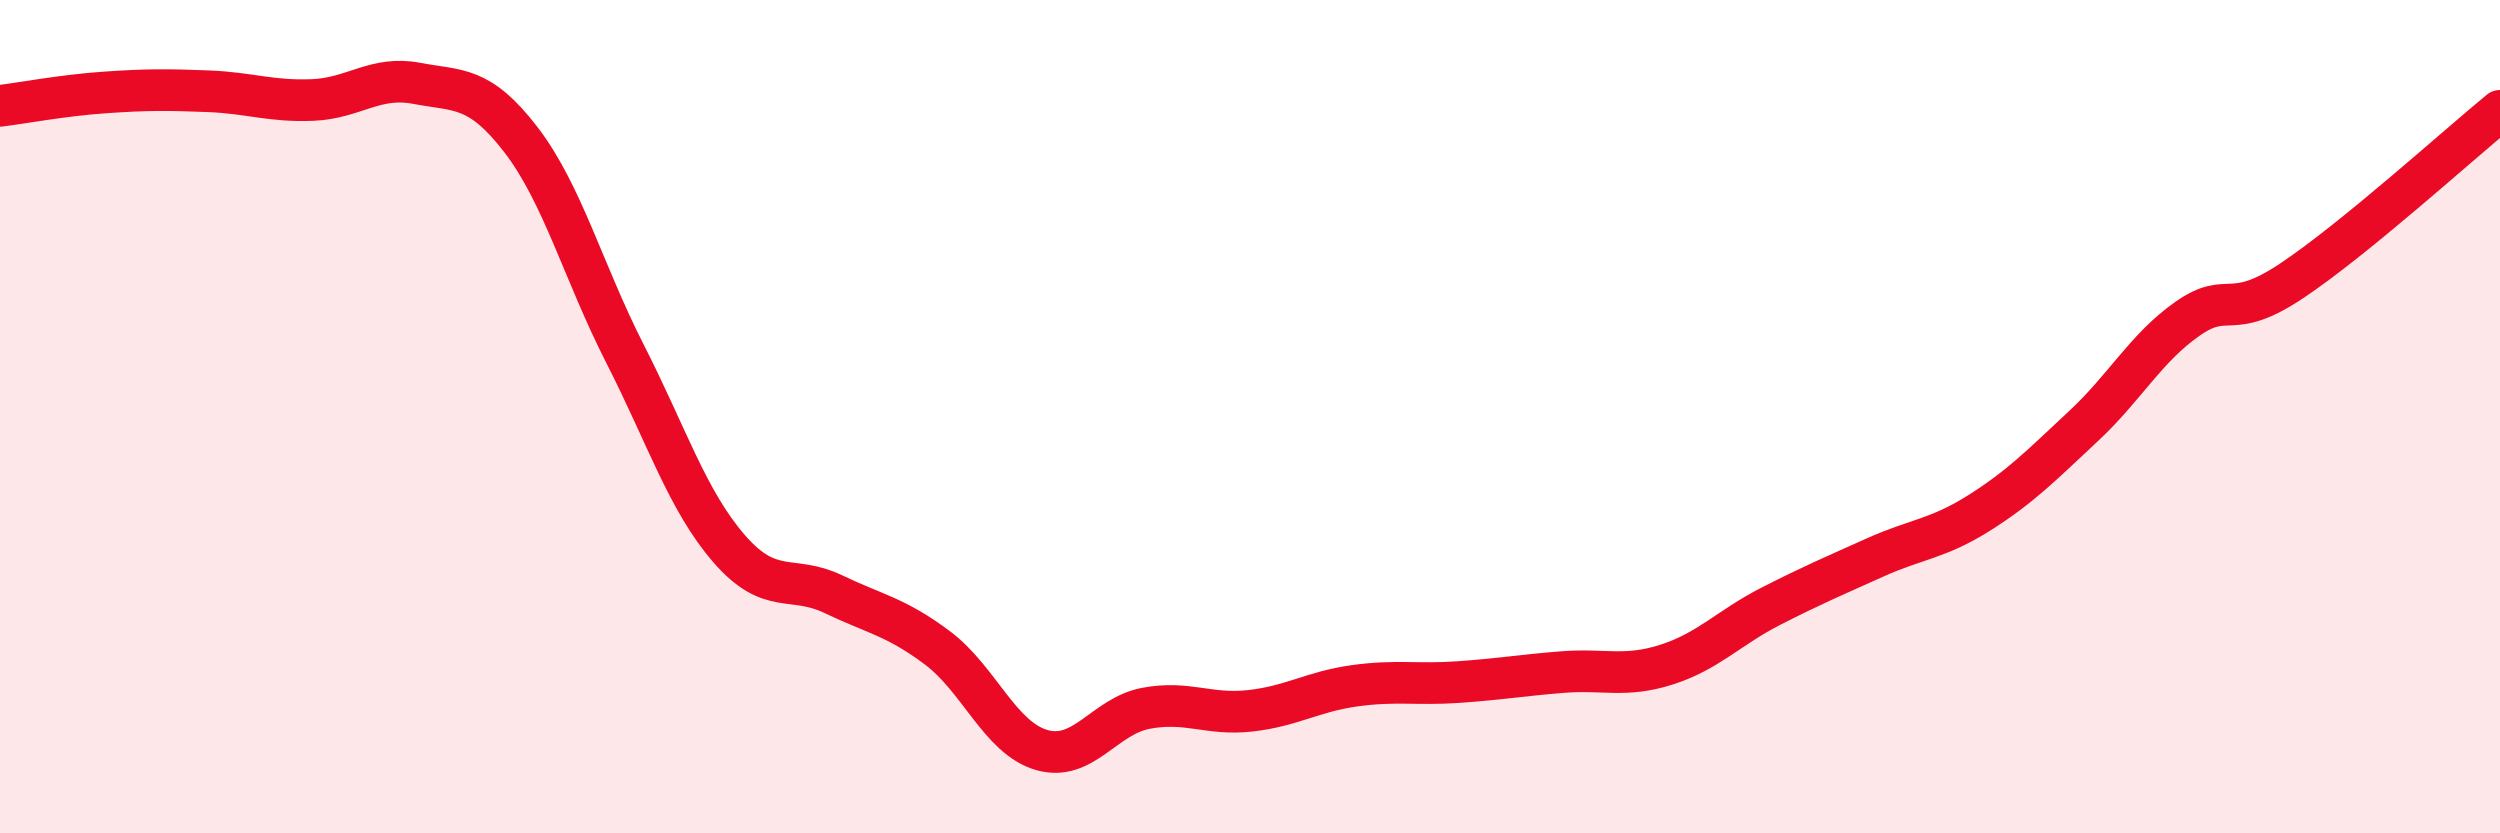
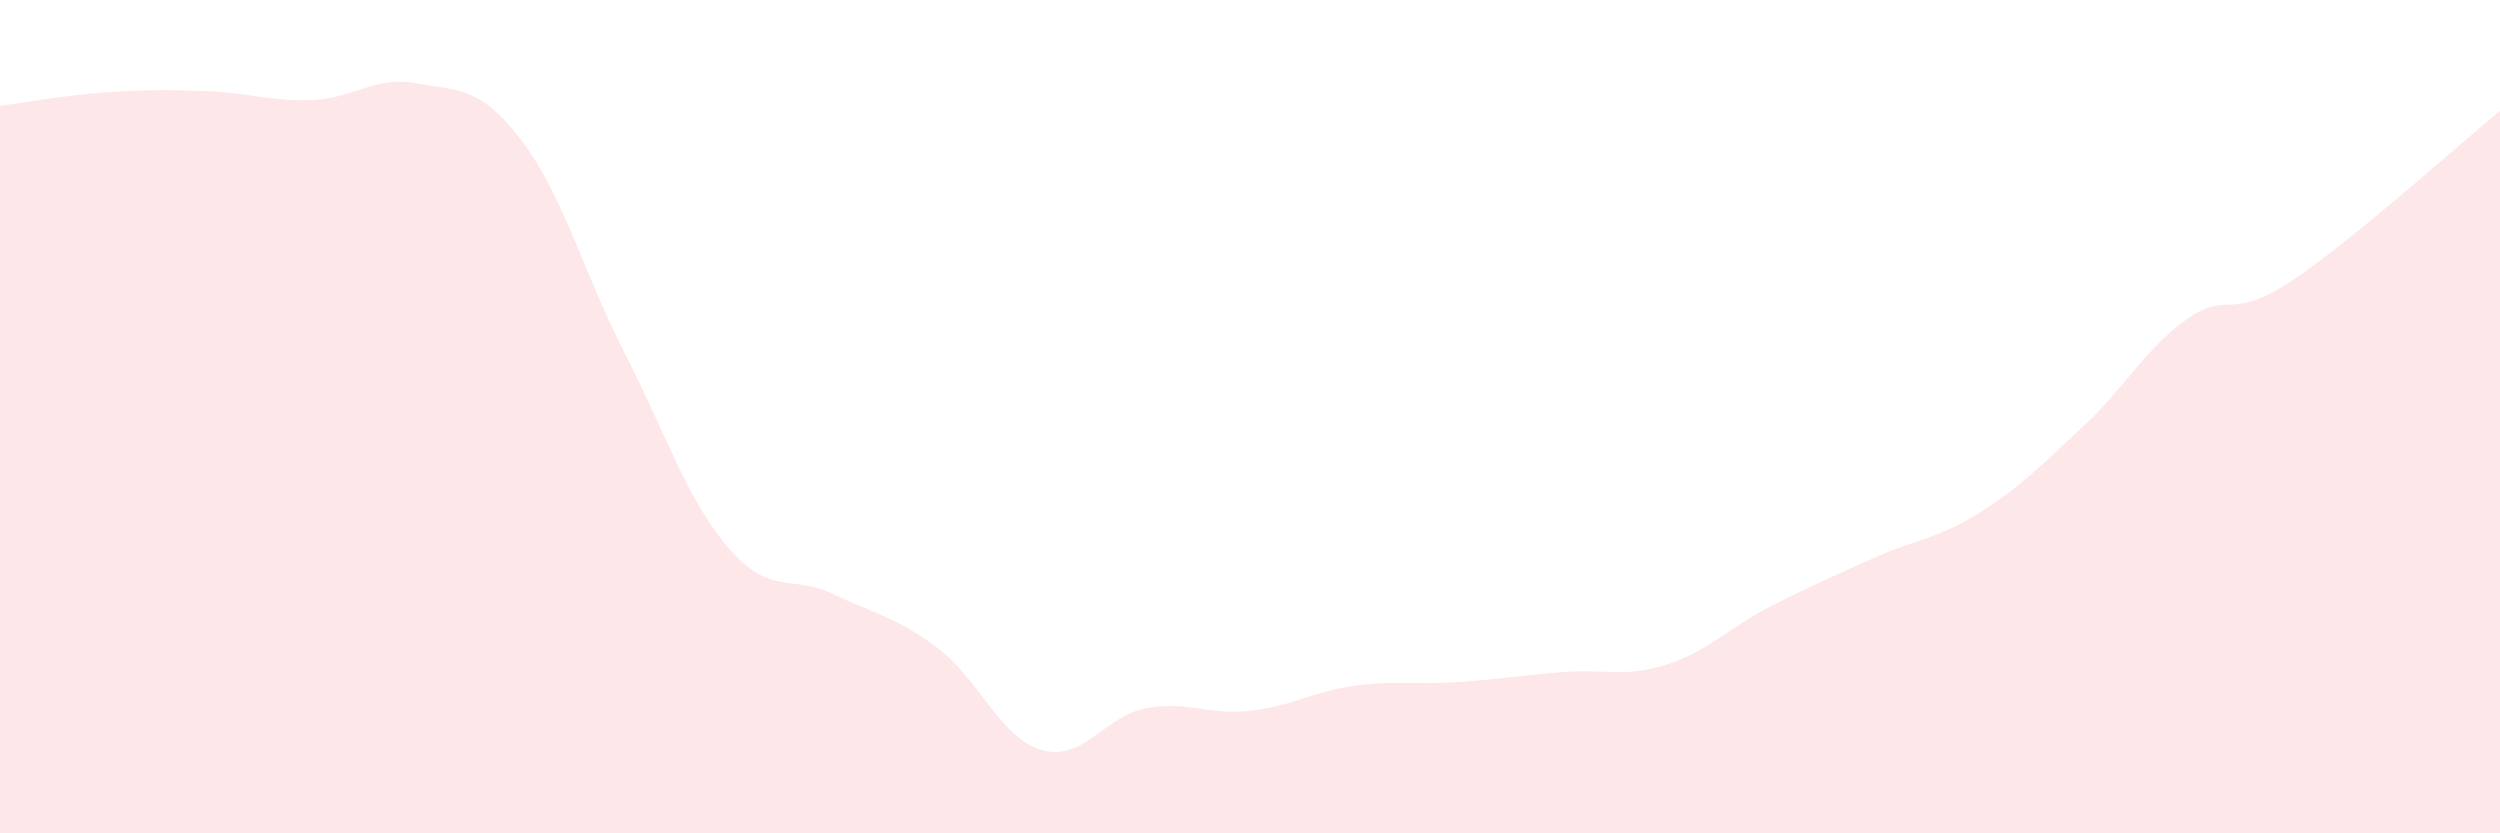
<svg xmlns="http://www.w3.org/2000/svg" width="60" height="20" viewBox="0 0 60 20">
  <path d="M 0,2.54 C 0.5,2.48 1.5,2.29 2.5,2.22 C 3.5,2.15 4,2.15 5,2.19 C 6,2.23 6.5,2.44 7.5,2.4 C 8.5,2.36 9,1.81 10,2 C 11,2.19 11.5,2.05 12.5,3.35 C 13.5,4.65 14,6.53 15,8.49 C 16,10.45 16.5,12.02 17.5,13.17 C 18.5,14.32 19,13.78 20,14.26 C 21,14.74 21.5,14.8 22.5,15.55 C 23.5,16.3 24,17.71 25,18 C 26,18.29 26.5,17.19 27.5,17 C 28.5,16.81 29,17.17 30,17.06 C 31,16.95 31.5,16.6 32.5,16.46 C 33.5,16.32 34,16.44 35,16.37 C 36,16.3 36.5,16.21 37.5,16.13 C 38.5,16.05 39,16.27 40,15.95 C 41,15.63 41.5,15.06 42.5,14.55 C 43.5,14.04 44,13.83 45,13.38 C 46,12.93 46.5,12.94 47.5,12.31 C 48.5,11.68 49,11.16 50,10.23 C 51,9.3 51.5,8.35 52.5,7.65 C 53.5,6.95 53.5,7.74 55,6.74 C 56.5,5.74 59,3.48 60,2.66L60 20L0 20Z" fill="#EB0A25" opacity="0.1" stroke-linecap="round" stroke-linejoin="round" />
-   <path d="M 0,2.54 C 0.5,2.48 1.5,2.29 2.5,2.22 C 3.5,2.15 4,2.15 5,2.19 C 6,2.23 6.5,2.44 7.5,2.4 C 8.5,2.36 9,1.81 10,2 C 11,2.19 11.5,2.05 12.5,3.35 C 13.5,4.65 14,6.53 15,8.49 C 16,10.45 16.5,12.02 17.5,13.17 C 18.5,14.32 19,13.78 20,14.26 C 21,14.74 21.5,14.8 22.5,15.55 C 23.5,16.3 24,17.71 25,18 C 26,18.29 26.5,17.19 27.5,17 C 28.5,16.81 29,17.17 30,17.06 C 31,16.95 31.5,16.6 32.5,16.46 C 33.5,16.32 34,16.44 35,16.37 C 36,16.3 36.5,16.21 37.5,16.13 C 38.5,16.05 39,16.27 40,15.95 C 41,15.63 41.5,15.06 42.5,14.55 C 43.5,14.04 44,13.83 45,13.38 C 46,12.93 46.5,12.94 47.5,12.31 C 48.5,11.68 49,11.16 50,10.23 C 51,9.3 51.5,8.35 52.5,7.65 C 53.5,6.95 53.5,7.74 55,6.74 C 56.5,5.74 59,3.48 60,2.66" stroke="#EB0A25" stroke-width="1" fill="none" stroke-linecap="round" stroke-linejoin="round" />
</svg>